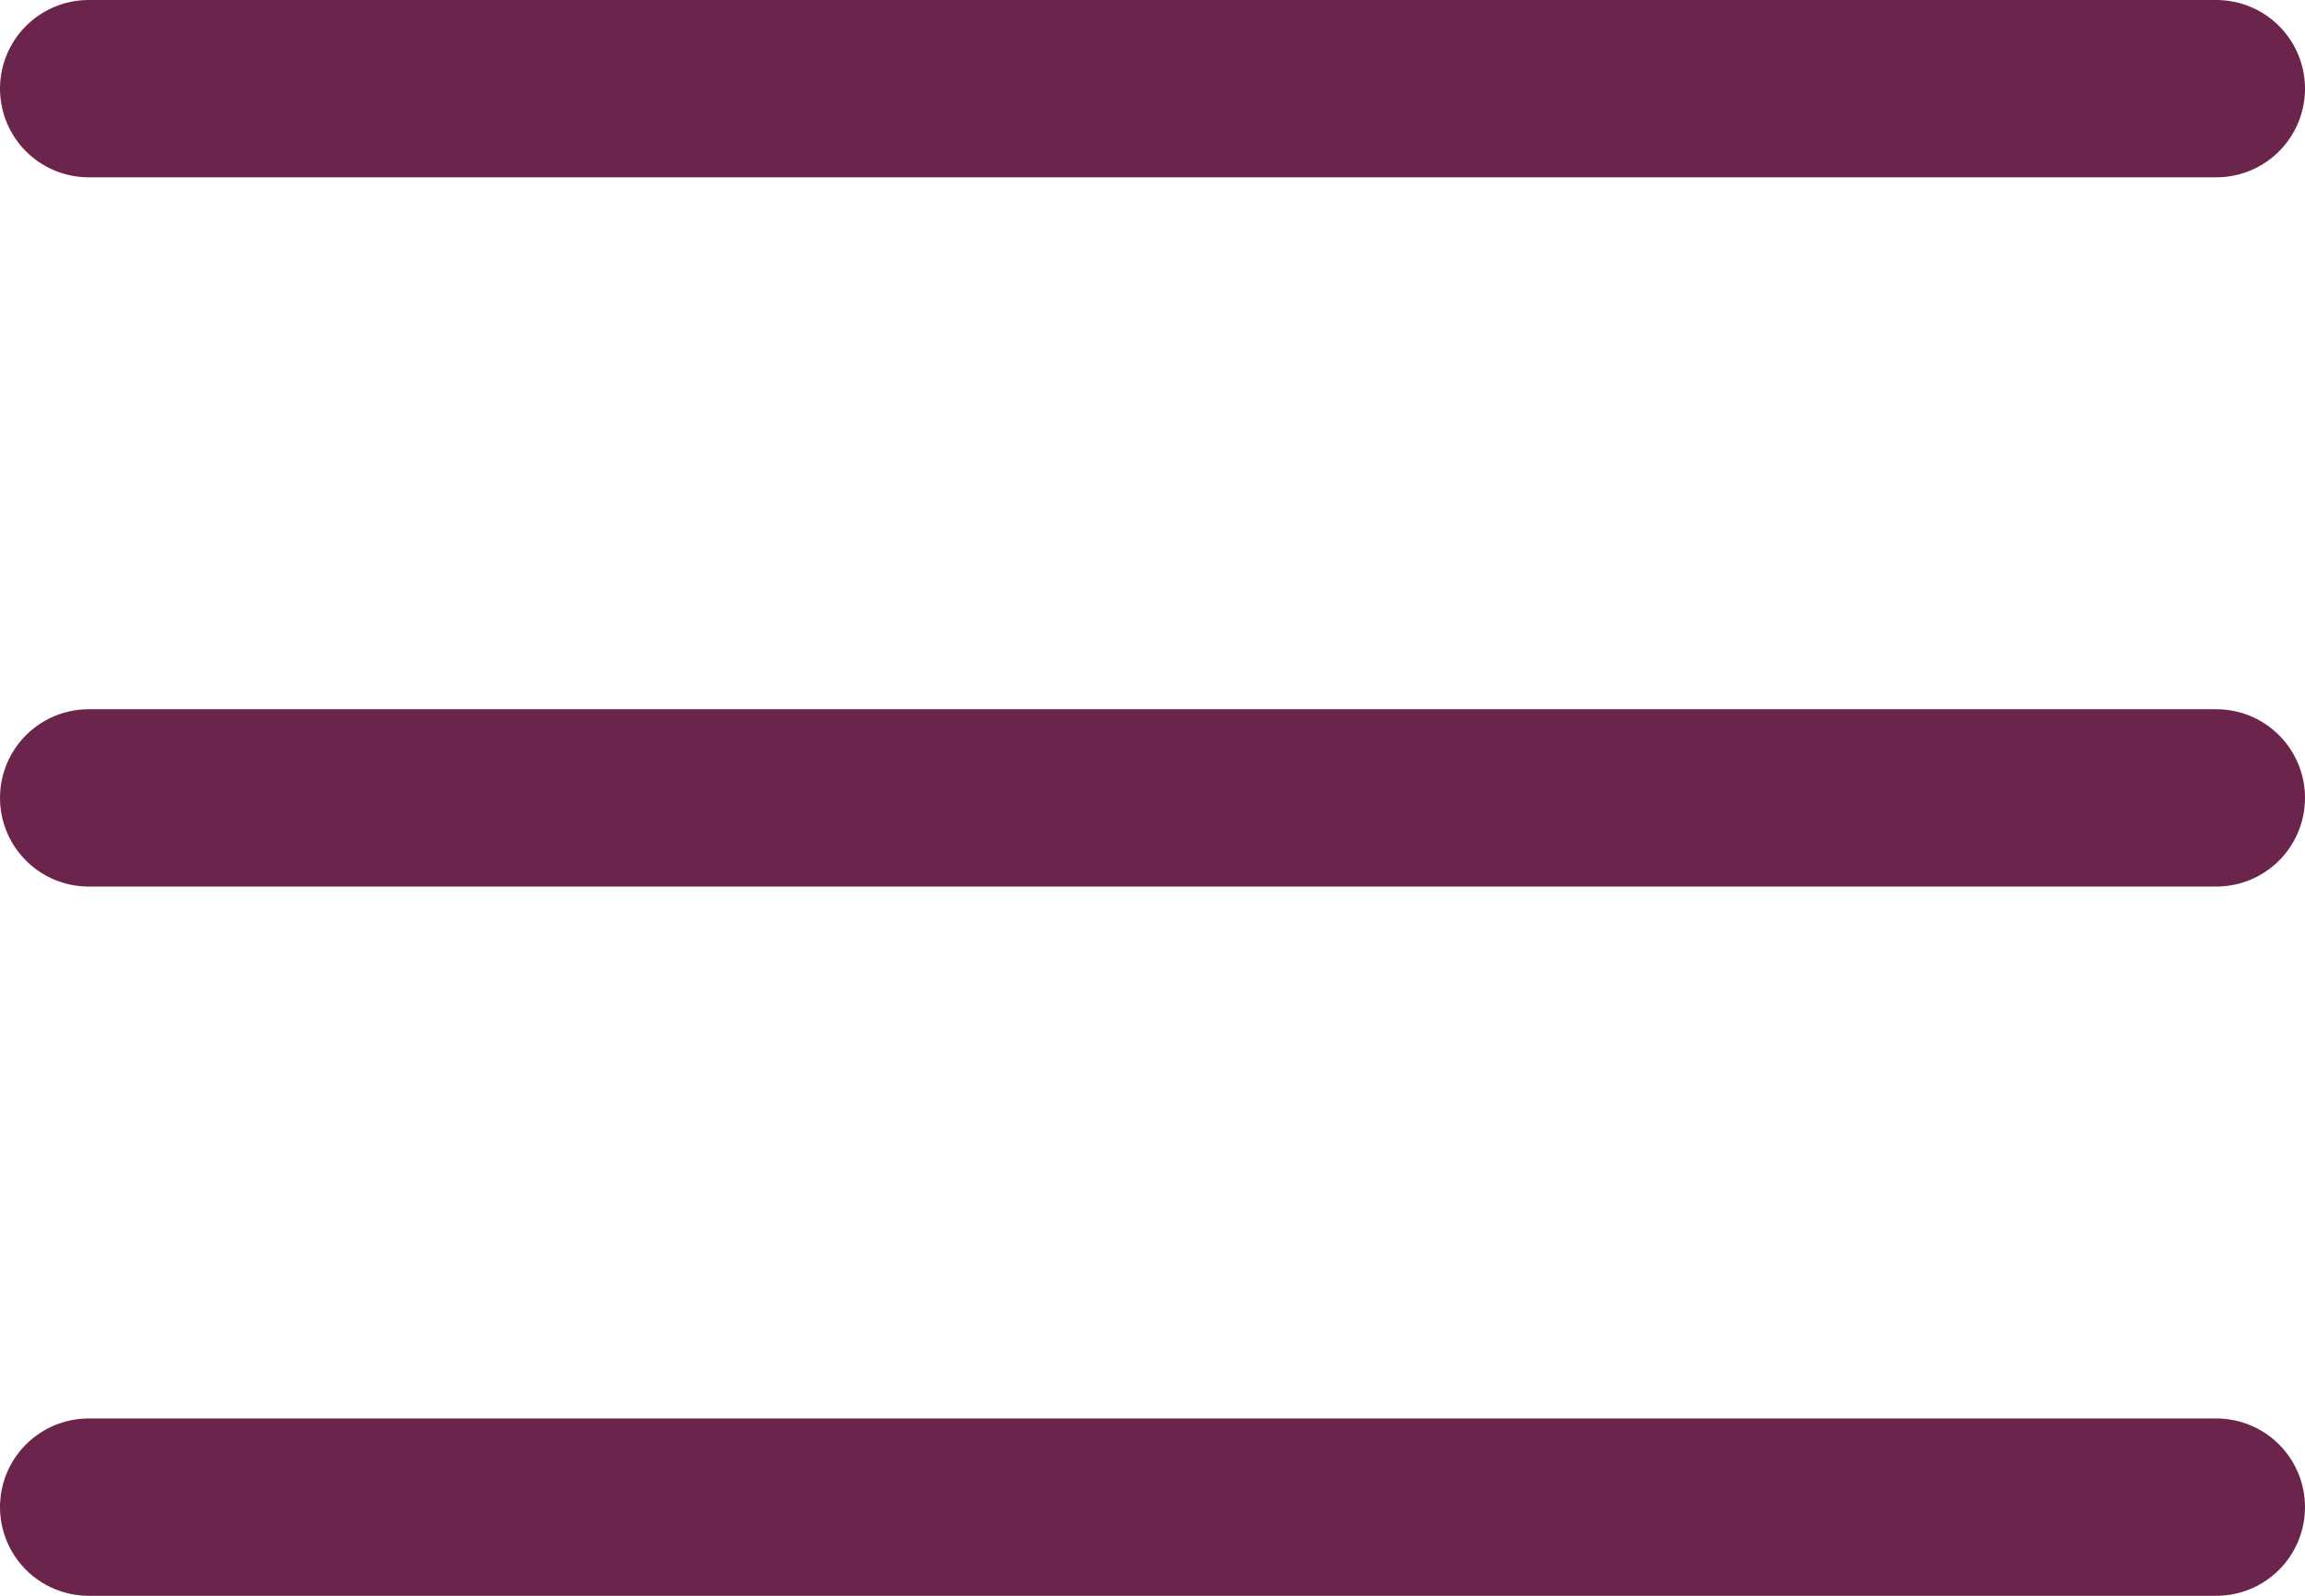
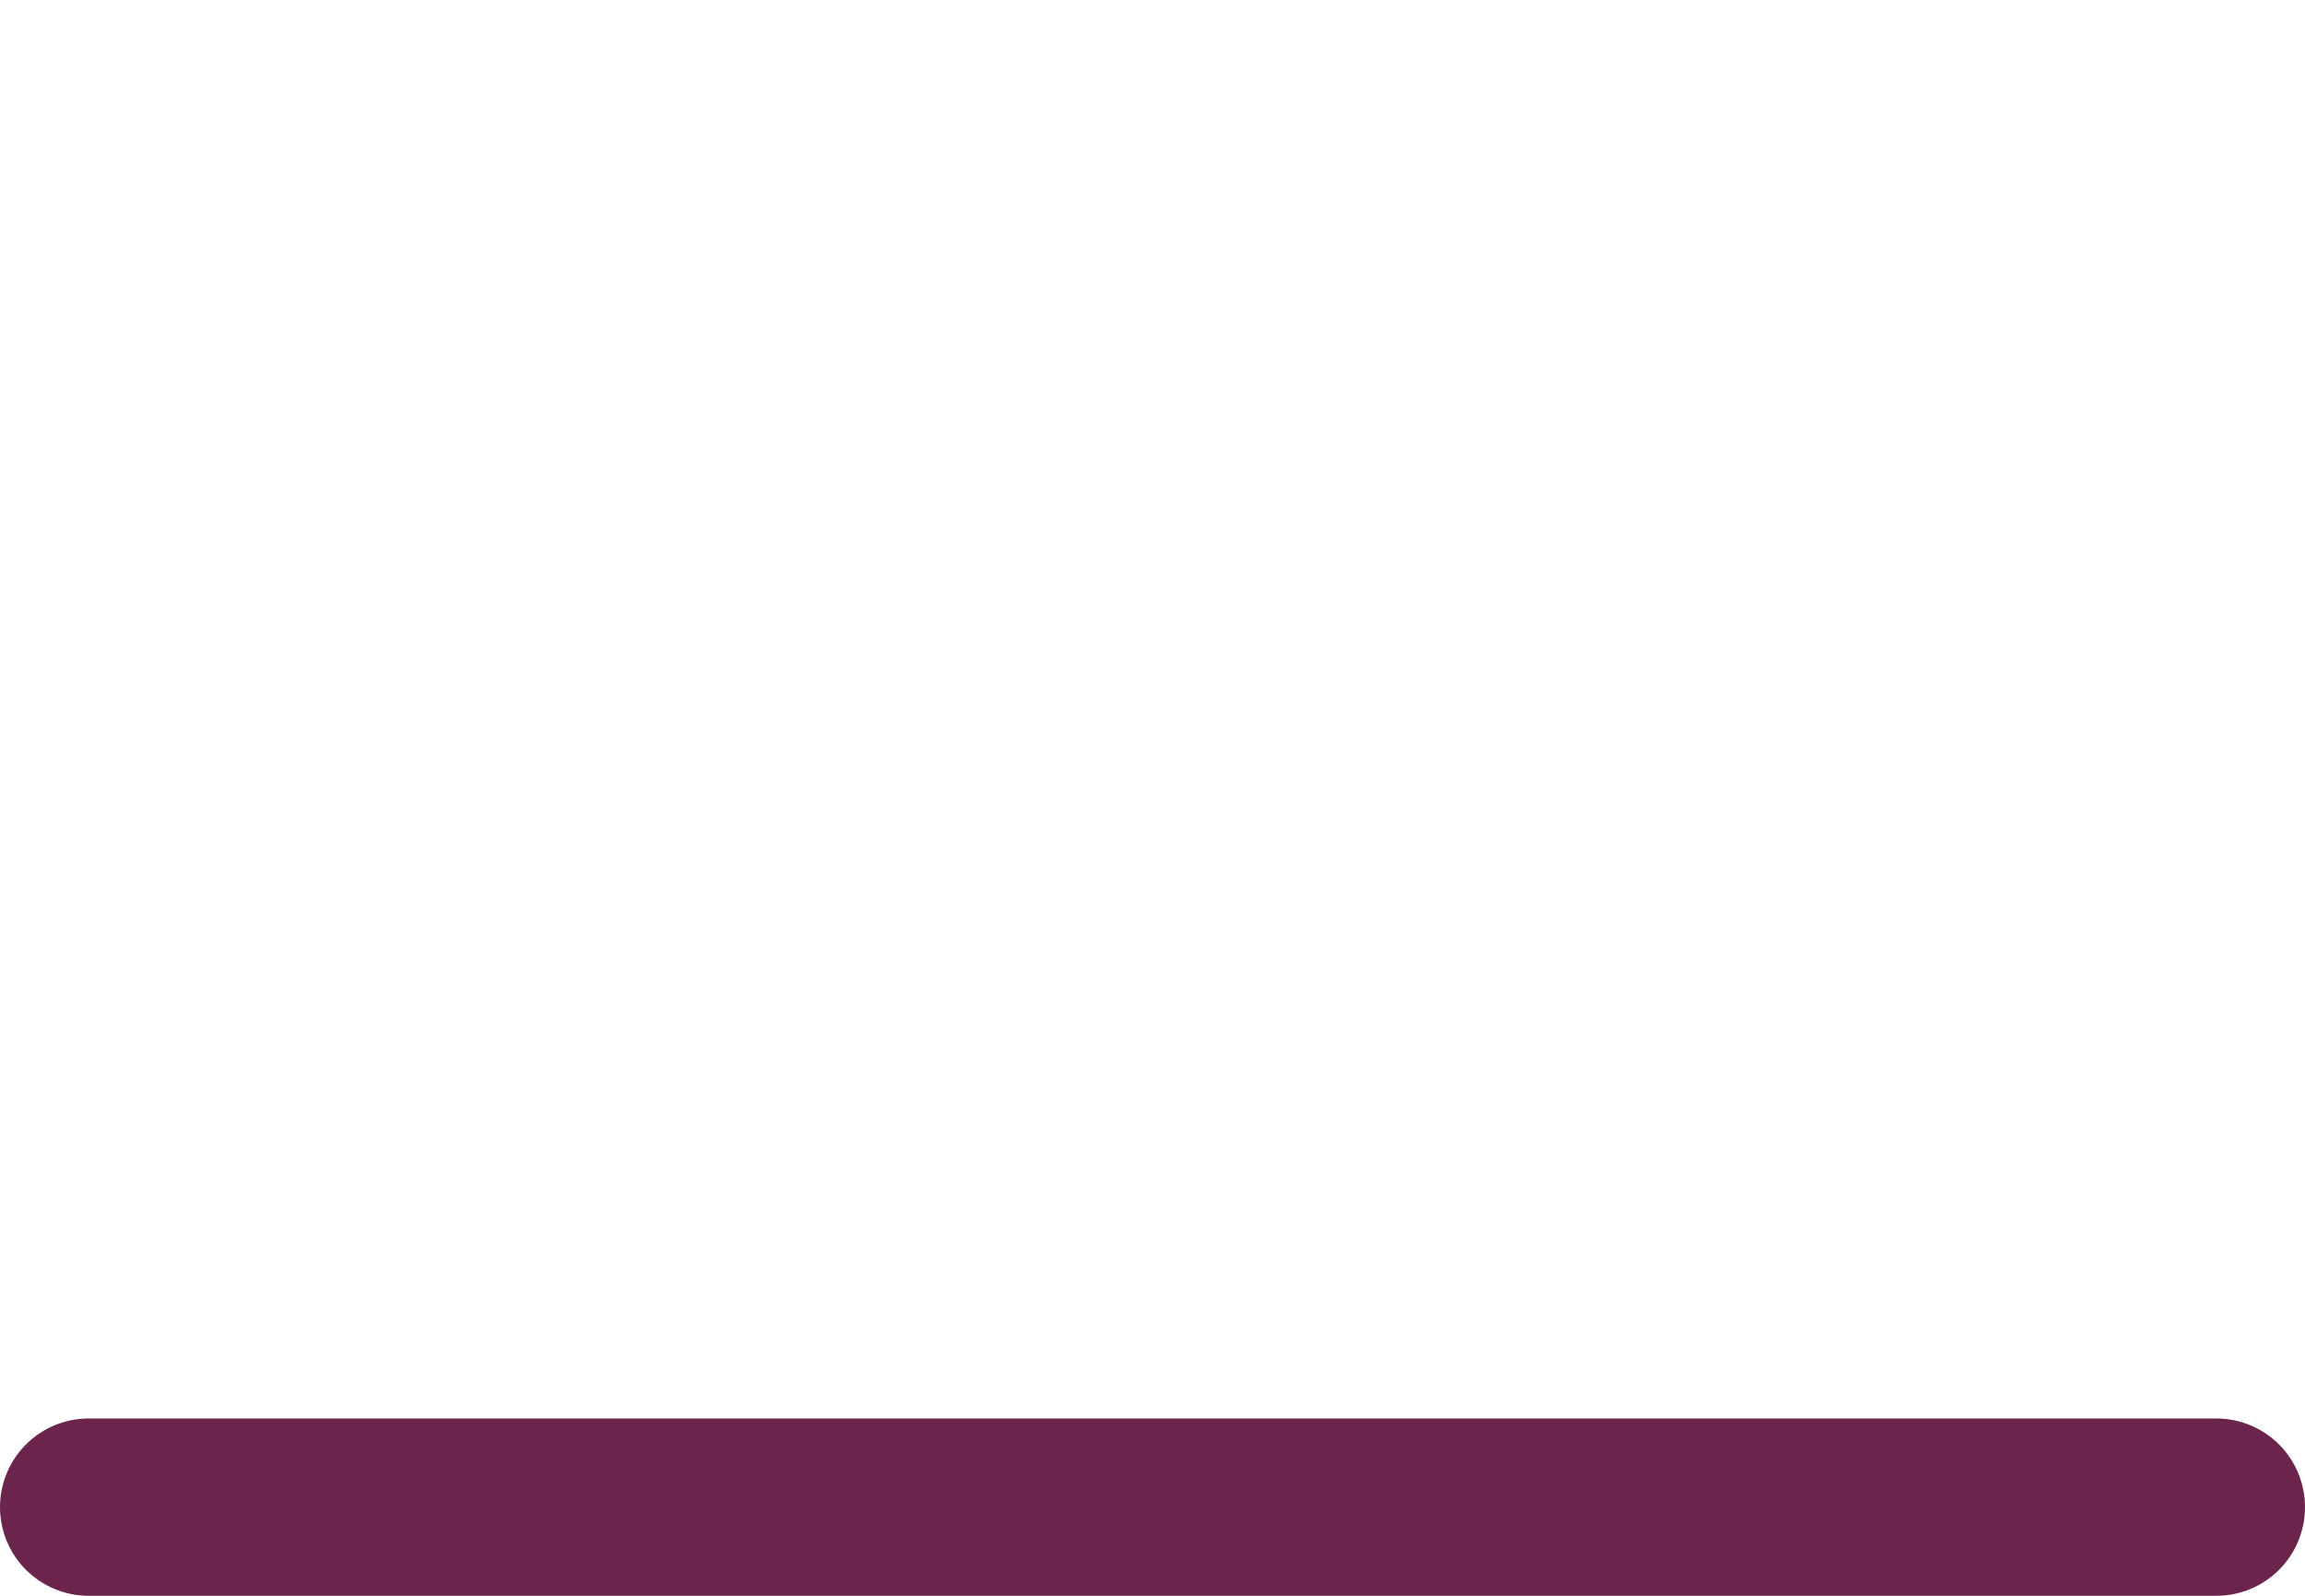
<svg xmlns="http://www.w3.org/2000/svg" width="26" height="18" viewBox="0 0 26 18">
  <g id="Group_1876" data-name="Group 1876" transform="translate(-14 -39)">
-     <path id="Path_131" data-name="Path 131" d="M4.5,18h24" transform="translate(10.5 30)" fill="none" stroke="#6b254c" stroke-linecap="round" stroke-linejoin="round" stroke-width="2" />
-     <path id="Path_132" data-name="Path 132" d="M4.5,9h24" transform="translate(10.5 31)" fill="none" stroke="#6b254c" stroke-linecap="round" stroke-linejoin="round" stroke-width="2" />
    <path id="Path_133" data-name="Path 133" d="M4.5,27h24" transform="translate(10.5 29)" fill="none" stroke="#6b254c" stroke-linecap="round" stroke-linejoin="round" stroke-width="2" />
  </g>
</svg>